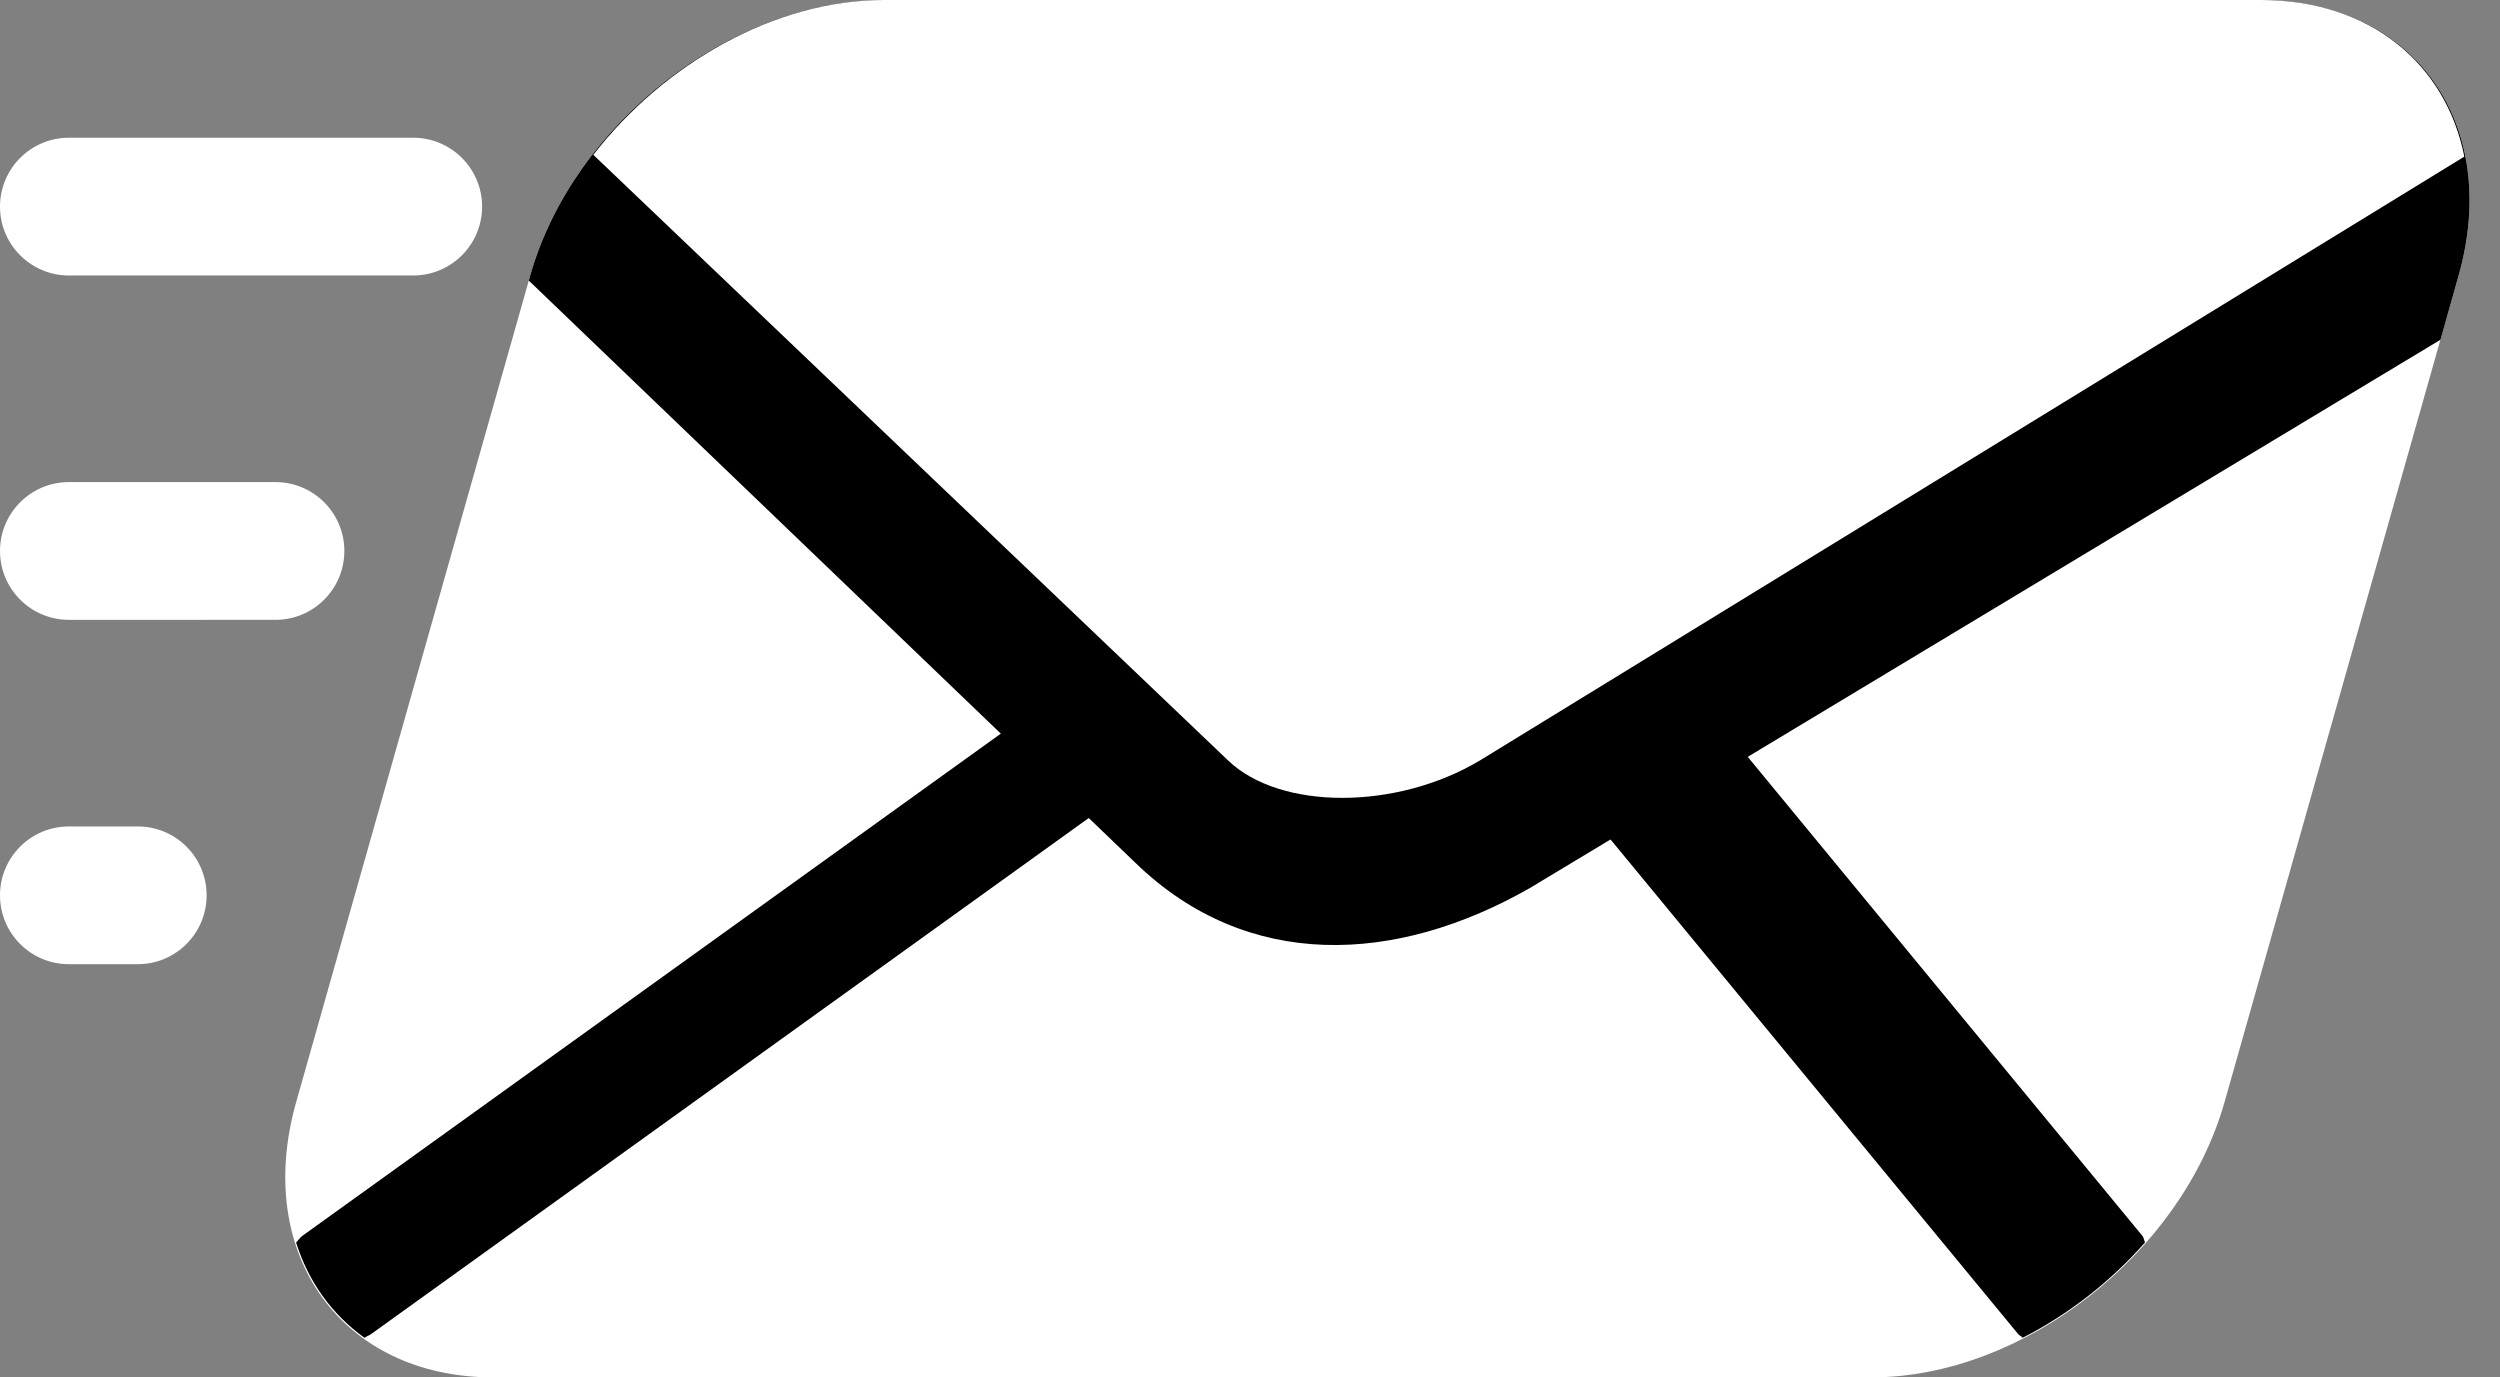
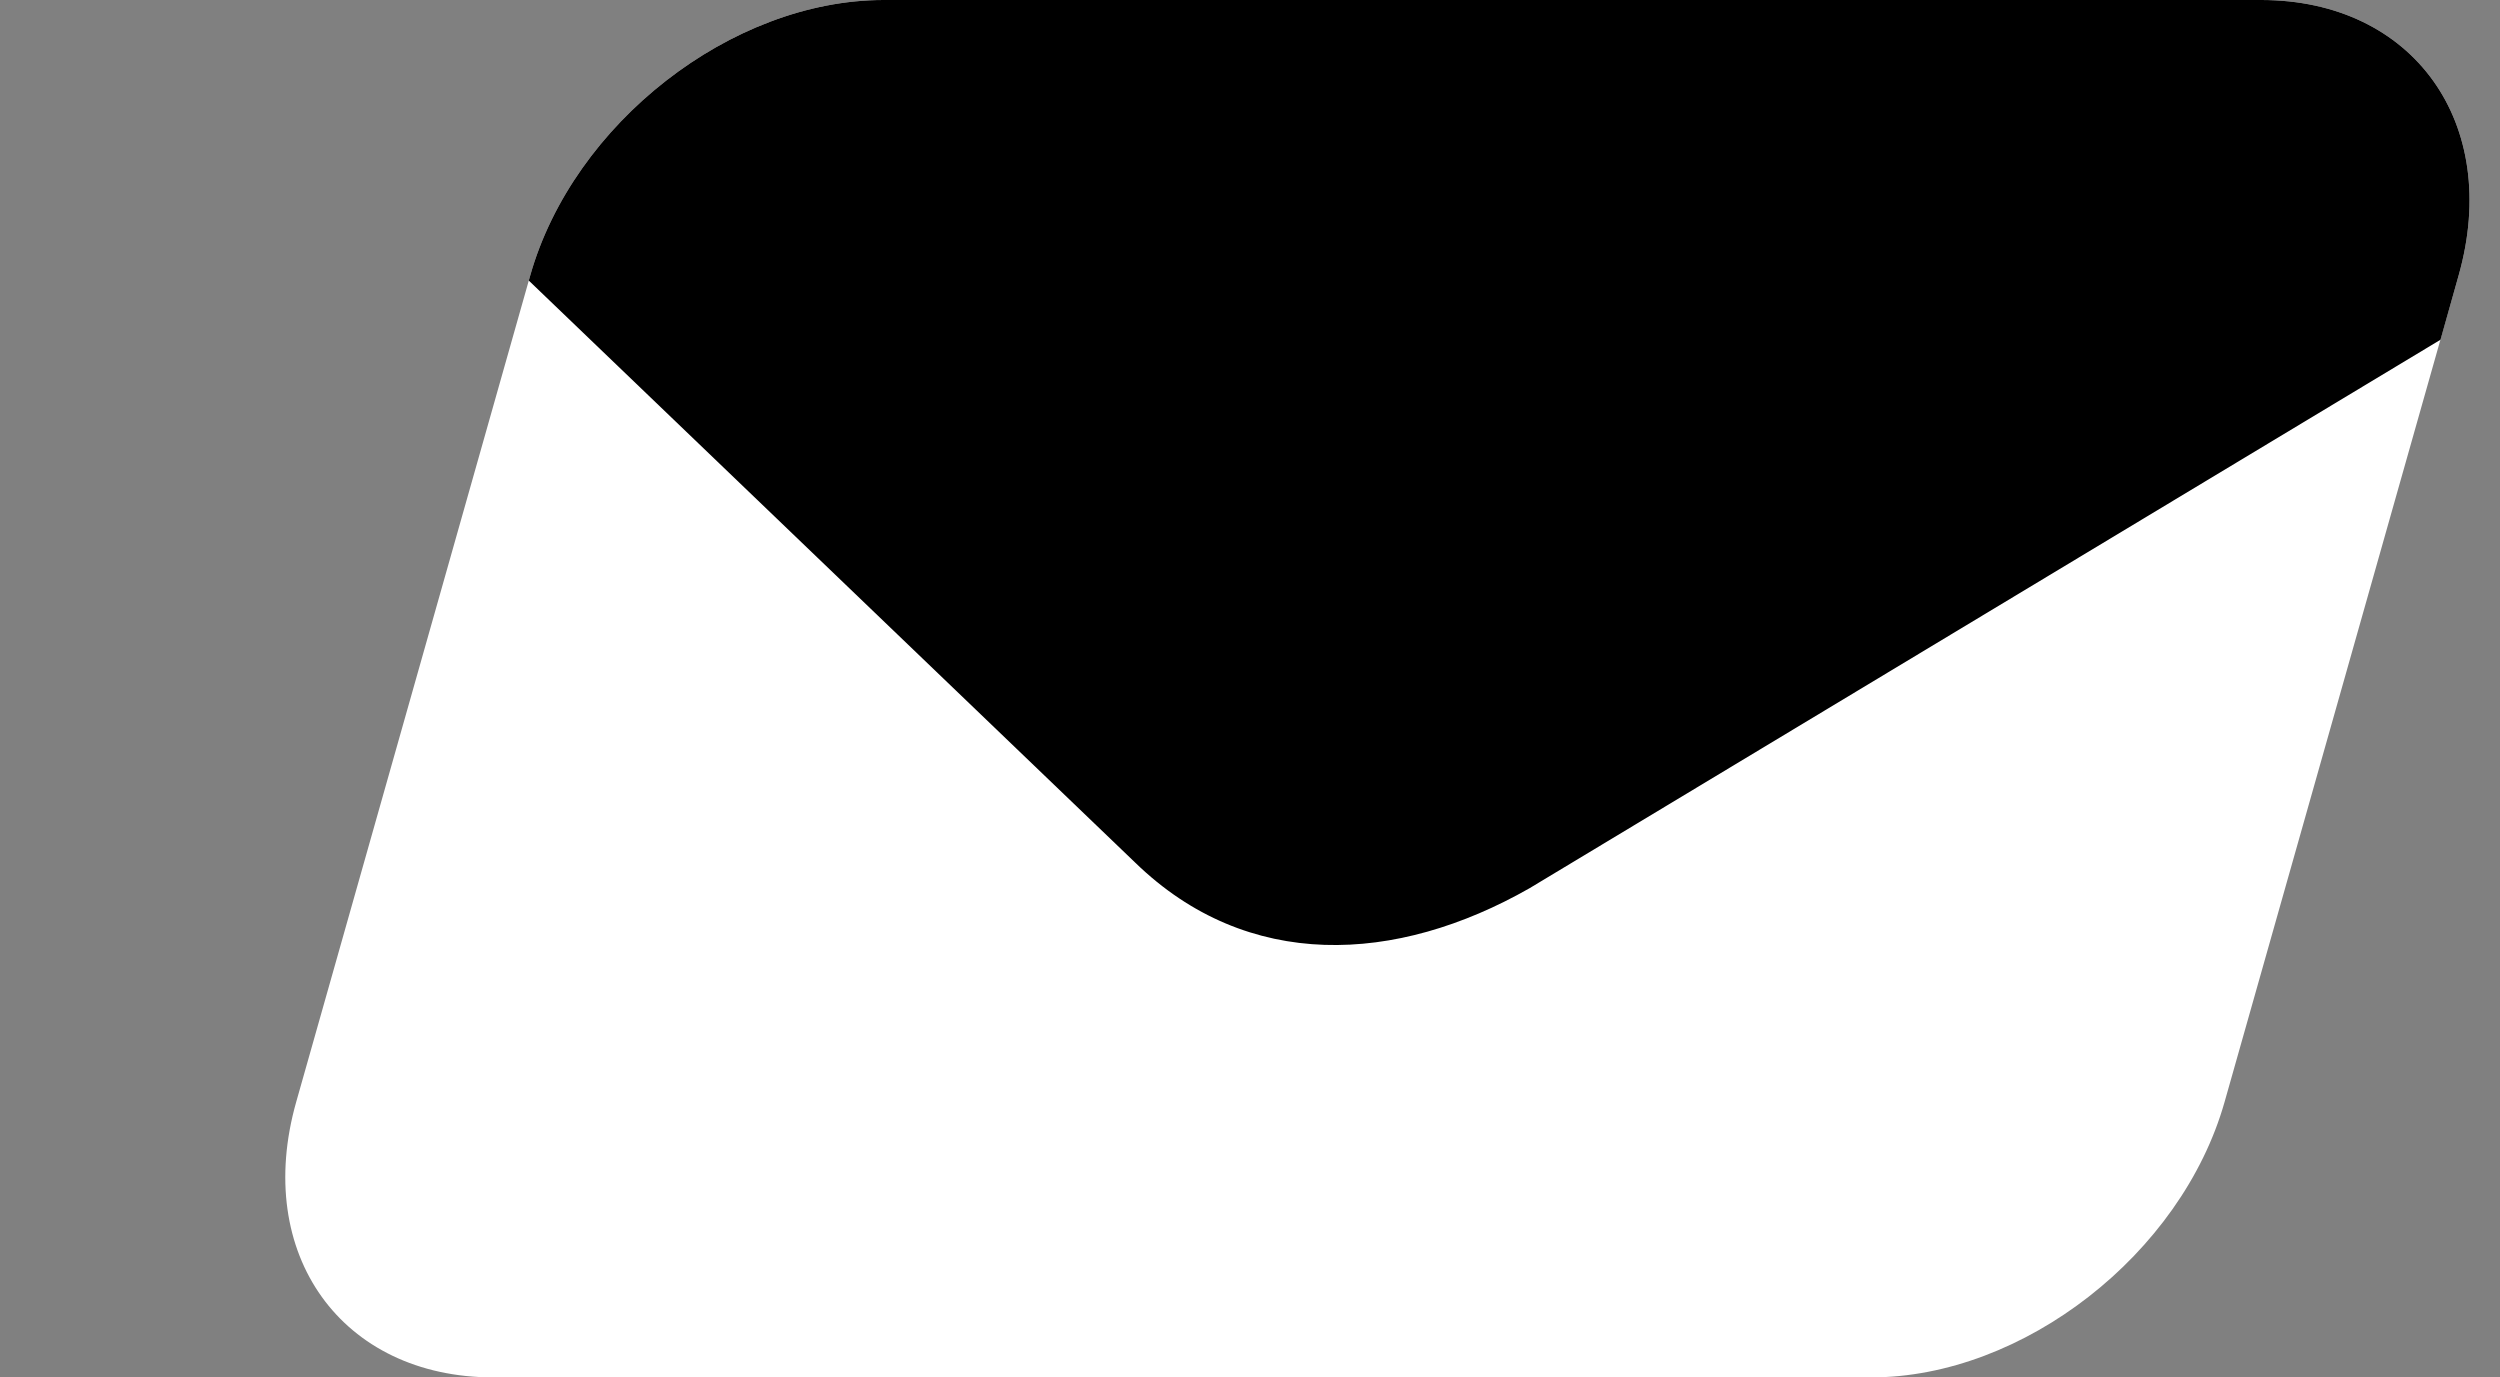
<svg xmlns="http://www.w3.org/2000/svg" fill="#000000" height="20" preserveAspectRatio="xMidYMid meet" version="1" viewBox="0.0 9.0 36.3 20.0" width="36.3" zoomAndPan="magnify">
  <rect x="0.0" y="9.0" width="36.3" height="20.0" fill="#808080" stroke="none" />
  <g id="change1_1">
-     <path d="M7 12c0 .552-.448 1-1 1H1c-.552 0-1-.448-1-1s.448-1 1-1h5c.552 0 1 .448 1 1m-2 5c0 .552-.448 1-1 1H1c-.552 0-1-.448-1-1s.448-1 1-1h3c.552 0 1 .448 1 1m-2 5c0 .553-.448 1-1 1H1c-.552 0-1-.447-1-1s.448-1 1-1h1c.552 0 1 .447 1 1" fill="#ffffff" />
-   </g>
+     </g>
  <g id="change2_1">
    <path d="M32.301 25c-.626 2.209-2.925 4-5.134 4h-20c-2.209 0-3.492-1.791-2.866-4l3.398-12c.626-2.209 2.924-4 5.133-4h20c2.209 0 3.493 1.791 2.867 4l-3.398 12z" fill="#ffffff" />
  </g>
  <g id="change3_1">
-     <path d="M17.336 17.636L4.384 26.949c-.034.028-.054.063-.085.091.179.57.518 1.043.992 1.384.035-.023.073-.033.107-.06L18.35 19.05c.501-.391.681-1.023.401-1.414-.281-.391-.913-.391-1.415 0m13.81 9.404c-.015-.028-.016-.063-.034-.09l-7.674-9.314c-.281-.391-.913-.391-1.416 0-.501.391-.68 1.023-.4 1.414l7.676 9.314c.018.026.051.037.072.06.666-.34 1.274-.814 1.776-1.384" fill="#000000" />
-   </g>
+     </g>
  <g id="change3_2">
    <path d="M35.699 13c.626-2.209-.658-4-2.867-4h-20c-2.209 0-4.507 1.791-5.133 4l-.021.074 8.806 8.452c1.631 1.584 3.788 1.475 5.725.371l13.227-7.964.263-.933z" fill="#000000" />
  </g>
  <g id="change4_1">
-     <path d="M32.832 9h-20c-1.578 0-3.189.921-4.217 2.248l9.217 8.794c.749.719 2.434.729 3.656 0l14.294-8.768C35.516 9.933 34.42 9 32.832 9z" fill="#ffffff" />
-   </g>
+     </g>
</svg>